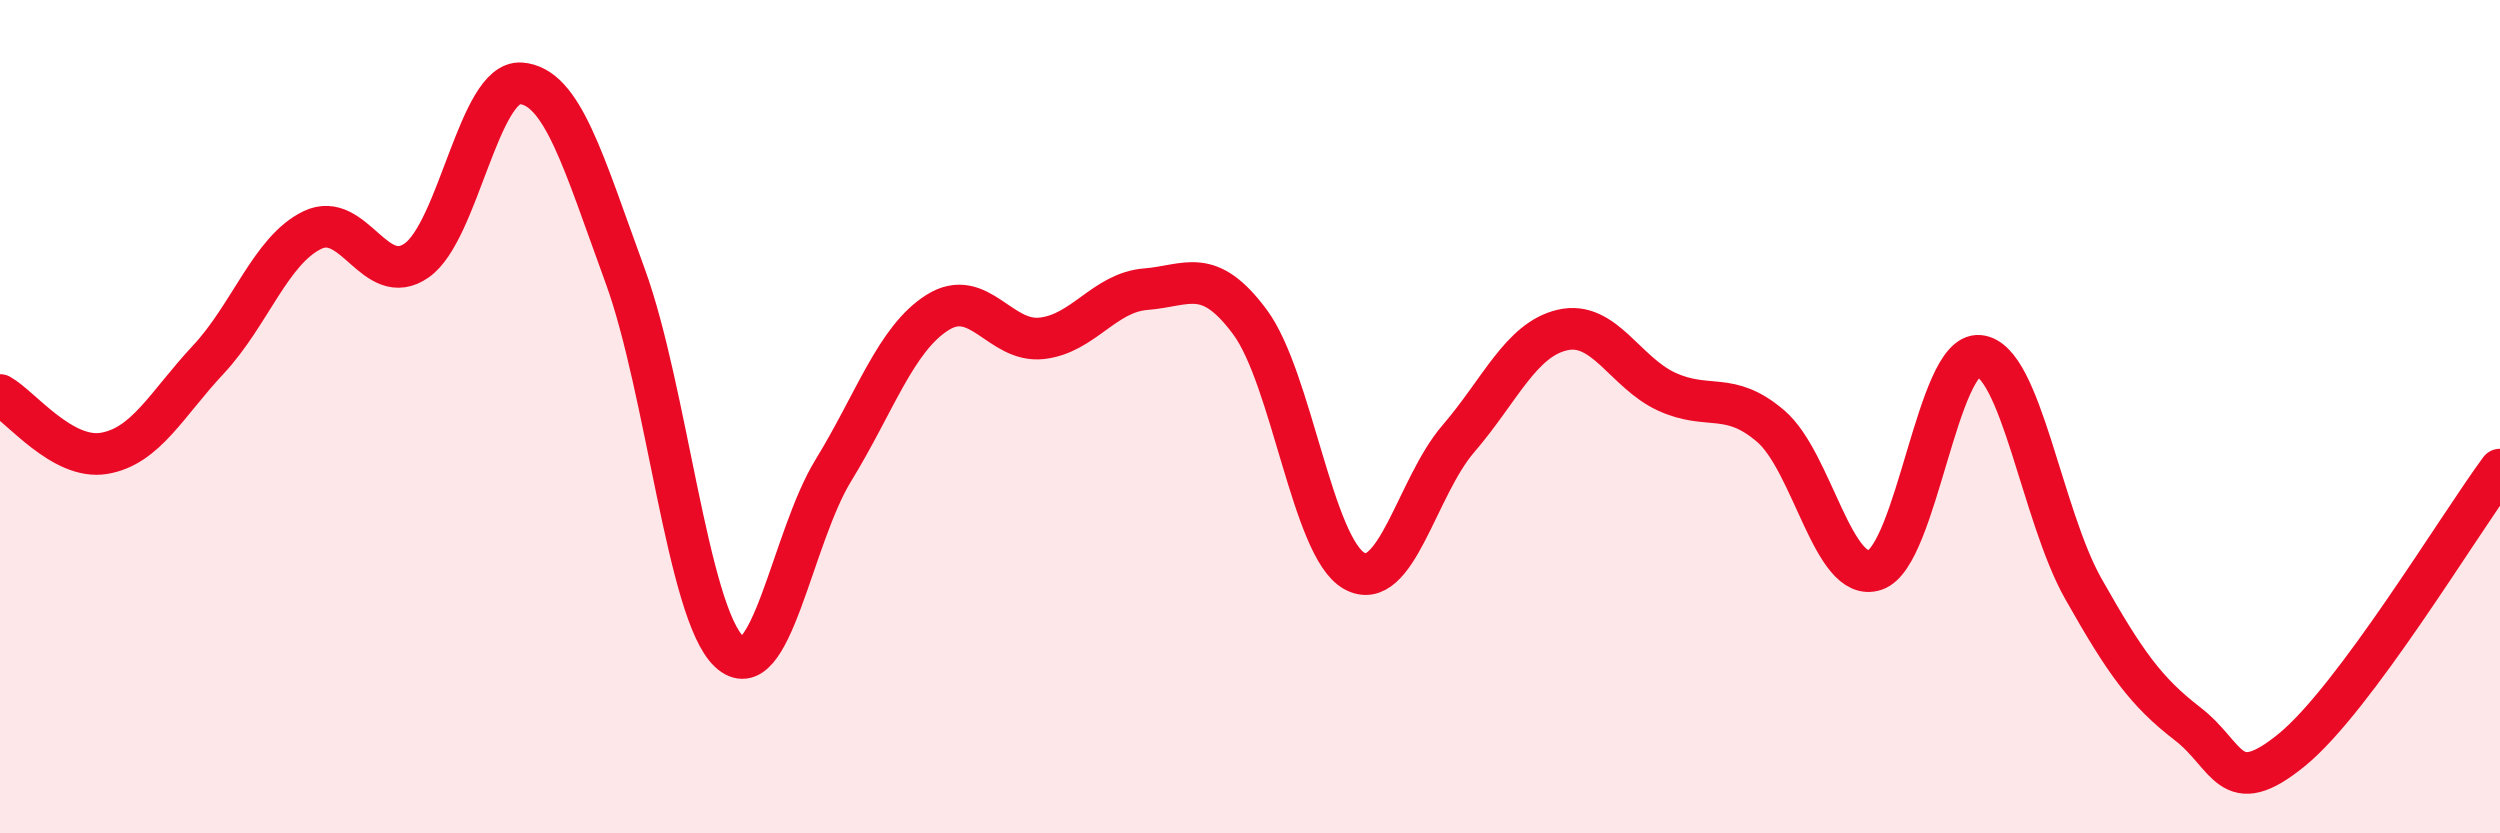
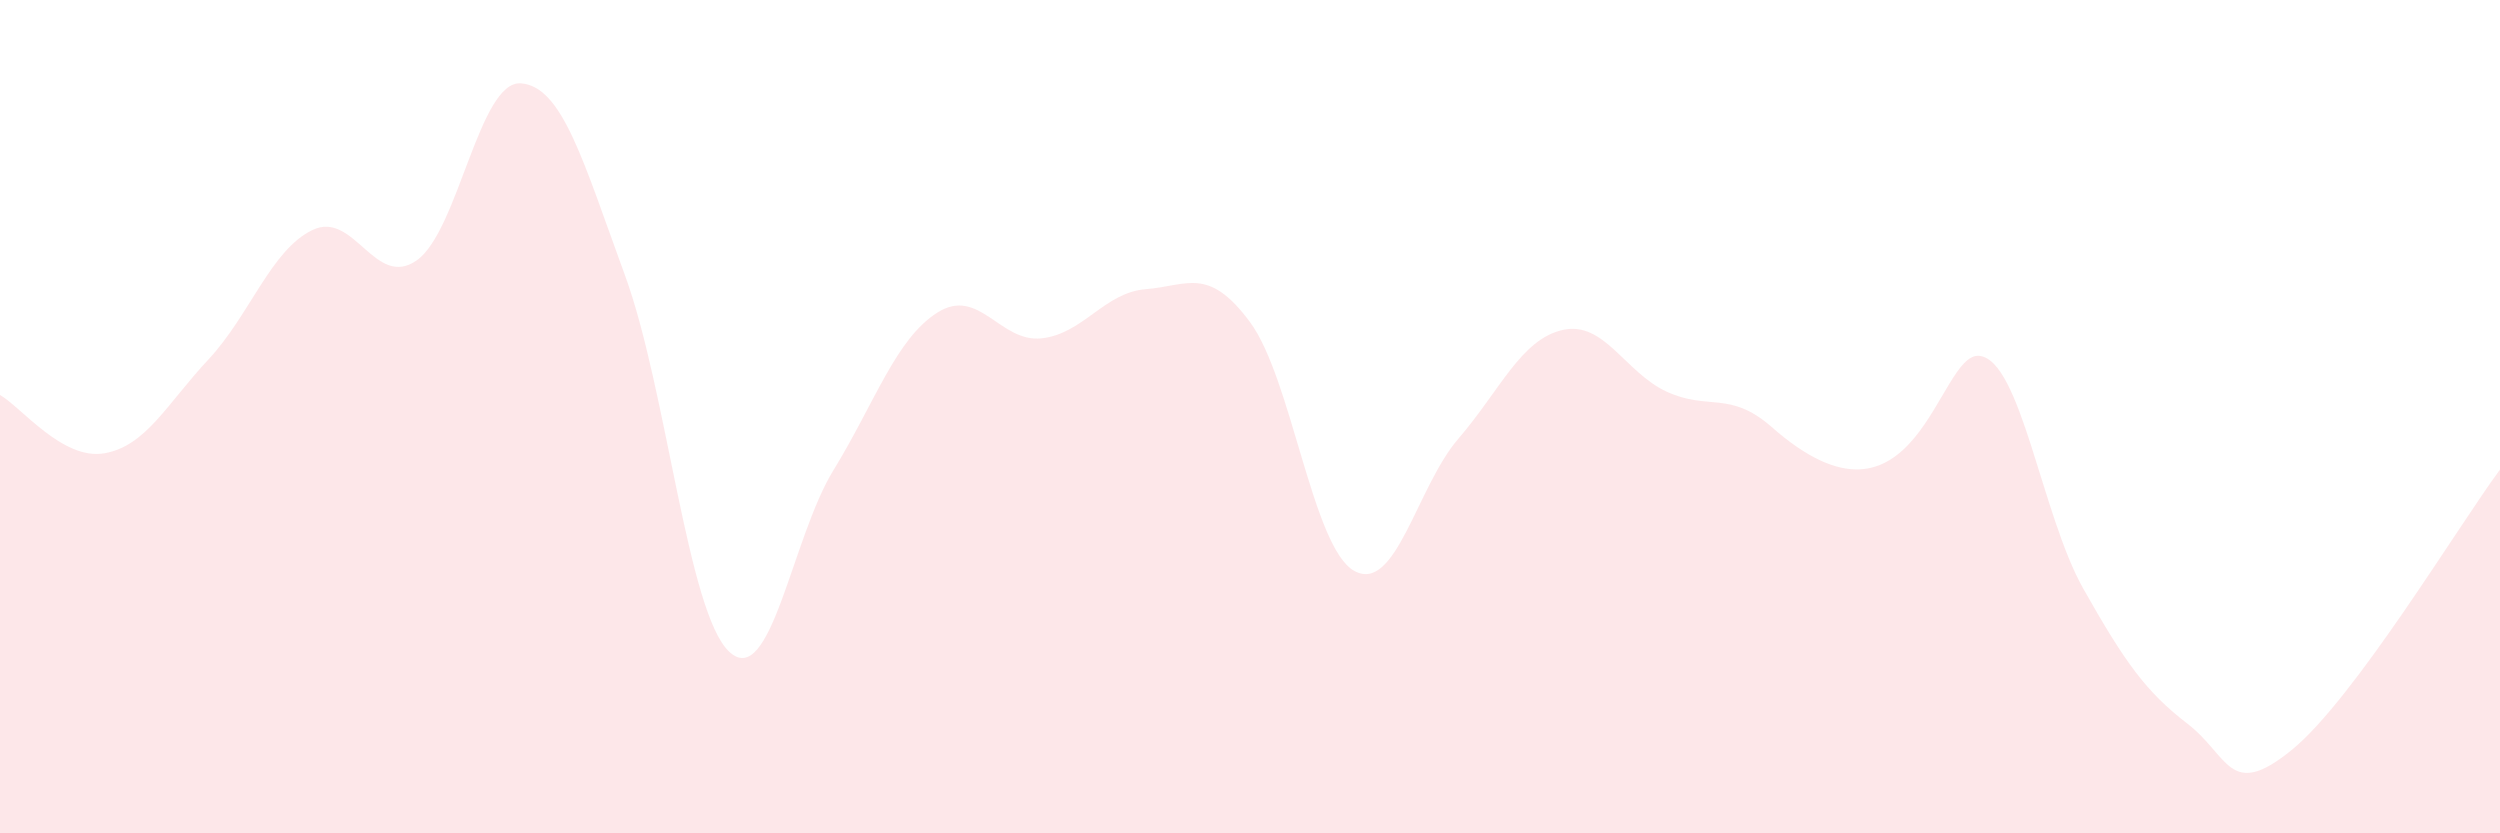
<svg xmlns="http://www.w3.org/2000/svg" width="60" height="20" viewBox="0 0 60 20">
-   <path d="M 0,9.48 C 0.5,9.76 1.5,11.05 2.5,10.88 C 3.5,10.71 4,9.7 5,8.63 C 6,7.56 6.5,6 7.5,5.52 C 8.5,5.04 9,6.95 10,6.25 C 11,5.55 11.5,1.93 12.5,2 C 13.5,2.07 14,3.88 15,6.61 C 16,9.34 16.5,14.7 17.5,15.64 C 18.5,16.58 19,12.92 20,11.29 C 21,9.66 21.5,8.13 22.5,7.5 C 23.5,6.87 24,8.23 25,8.12 C 26,8.01 26.5,7.02 27.5,6.94 C 28.5,6.86 29,6.38 30,7.73 C 31,9.08 31.5,13.14 32.5,13.7 C 33.5,14.26 34,11.69 35,10.53 C 36,9.37 36.5,8.15 37.5,7.92 C 38.5,7.69 39,8.94 40,9.4 C 41,9.86 41.5,9.37 42.5,10.23 C 43.5,11.09 44,14.02 45,13.68 C 46,13.34 46.5,8.45 47.5,8.54 C 48.5,8.63 49,12.36 50,14.13 C 51,15.9 51.5,16.6 52.5,17.37 C 53.5,18.14 53.5,19.22 55,18 C 56.5,16.78 59,12.62 60,11.27L60 20L0 20Z" fill="#EB0A25" opacity="0.1" stroke-linecap="round" stroke-linejoin="round" />
-   <path d="M 0,9.48 C 0.5,9.76 1.5,11.05 2.5,10.88 C 3.5,10.71 4,9.7 5,8.63 C 6,7.56 6.5,6 7.5,5.52 C 8.5,5.04 9,6.95 10,6.25 C 11,5.55 11.5,1.93 12.5,2 C 13.5,2.07 14,3.88 15,6.61 C 16,9.34 16.5,14.7 17.5,15.64 C 18.5,16.58 19,12.92 20,11.29 C 21,9.66 21.5,8.13 22.5,7.5 C 23.5,6.87 24,8.23 25,8.12 C 26,8.01 26.5,7.02 27.5,6.94 C 28.5,6.86 29,6.38 30,7.73 C 31,9.08 31.5,13.14 32.5,13.7 C 33.5,14.26 34,11.69 35,10.53 C 36,9.37 36.5,8.15 37.5,7.92 C 38.5,7.69 39,8.94 40,9.4 C 41,9.86 41.5,9.37 42.5,10.23 C 43.5,11.09 44,14.02 45,13.68 C 46,13.34 46.5,8.45 47.5,8.54 C 48.5,8.63 49,12.36 50,14.13 C 51,15.9 51.5,16.6 52.5,17.37 C 53.5,18.14 53.5,19.22 55,18 C 56.5,16.78 59,12.62 60,11.27" stroke="#EB0A25" stroke-width="1" fill="none" stroke-linecap="round" stroke-linejoin="round" />
+   <path d="M 0,9.48 C 0.5,9.76 1.5,11.05 2.5,10.88 C 3.5,10.71 4,9.7 5,8.63 C 6,7.56 6.5,6 7.5,5.52 C 8.5,5.04 9,6.95 10,6.25 C 11,5.55 11.5,1.93 12.5,2 C 13.5,2.07 14,3.88 15,6.61 C 16,9.34 16.5,14.7 17.5,15.64 C 18.5,16.58 19,12.92 20,11.29 C 21,9.66 21.5,8.13 22.5,7.5 C 23.5,6.87 24,8.23 25,8.12 C 26,8.01 26.5,7.02 27.5,6.94 C 28.5,6.86 29,6.38 30,7.73 C 31,9.08 31.5,13.14 32.5,13.7 C 33.5,14.26 34,11.69 35,10.53 C 36,9.37 36.5,8.15 37.5,7.92 C 38.5,7.69 39,8.94 40,9.4 C 41,9.86 41.5,9.37 42.5,10.23 C 46,13.34 46.5,8.45 47.5,8.54 C 48.5,8.63 49,12.36 50,14.13 C 51,15.9 51.5,16.6 52.5,17.37 C 53.5,18.14 53.5,19.22 55,18 C 56.5,16.78 59,12.62 60,11.27L60 20L0 20Z" fill="#EB0A25" opacity="0.1" stroke-linecap="round" stroke-linejoin="round" />
</svg>